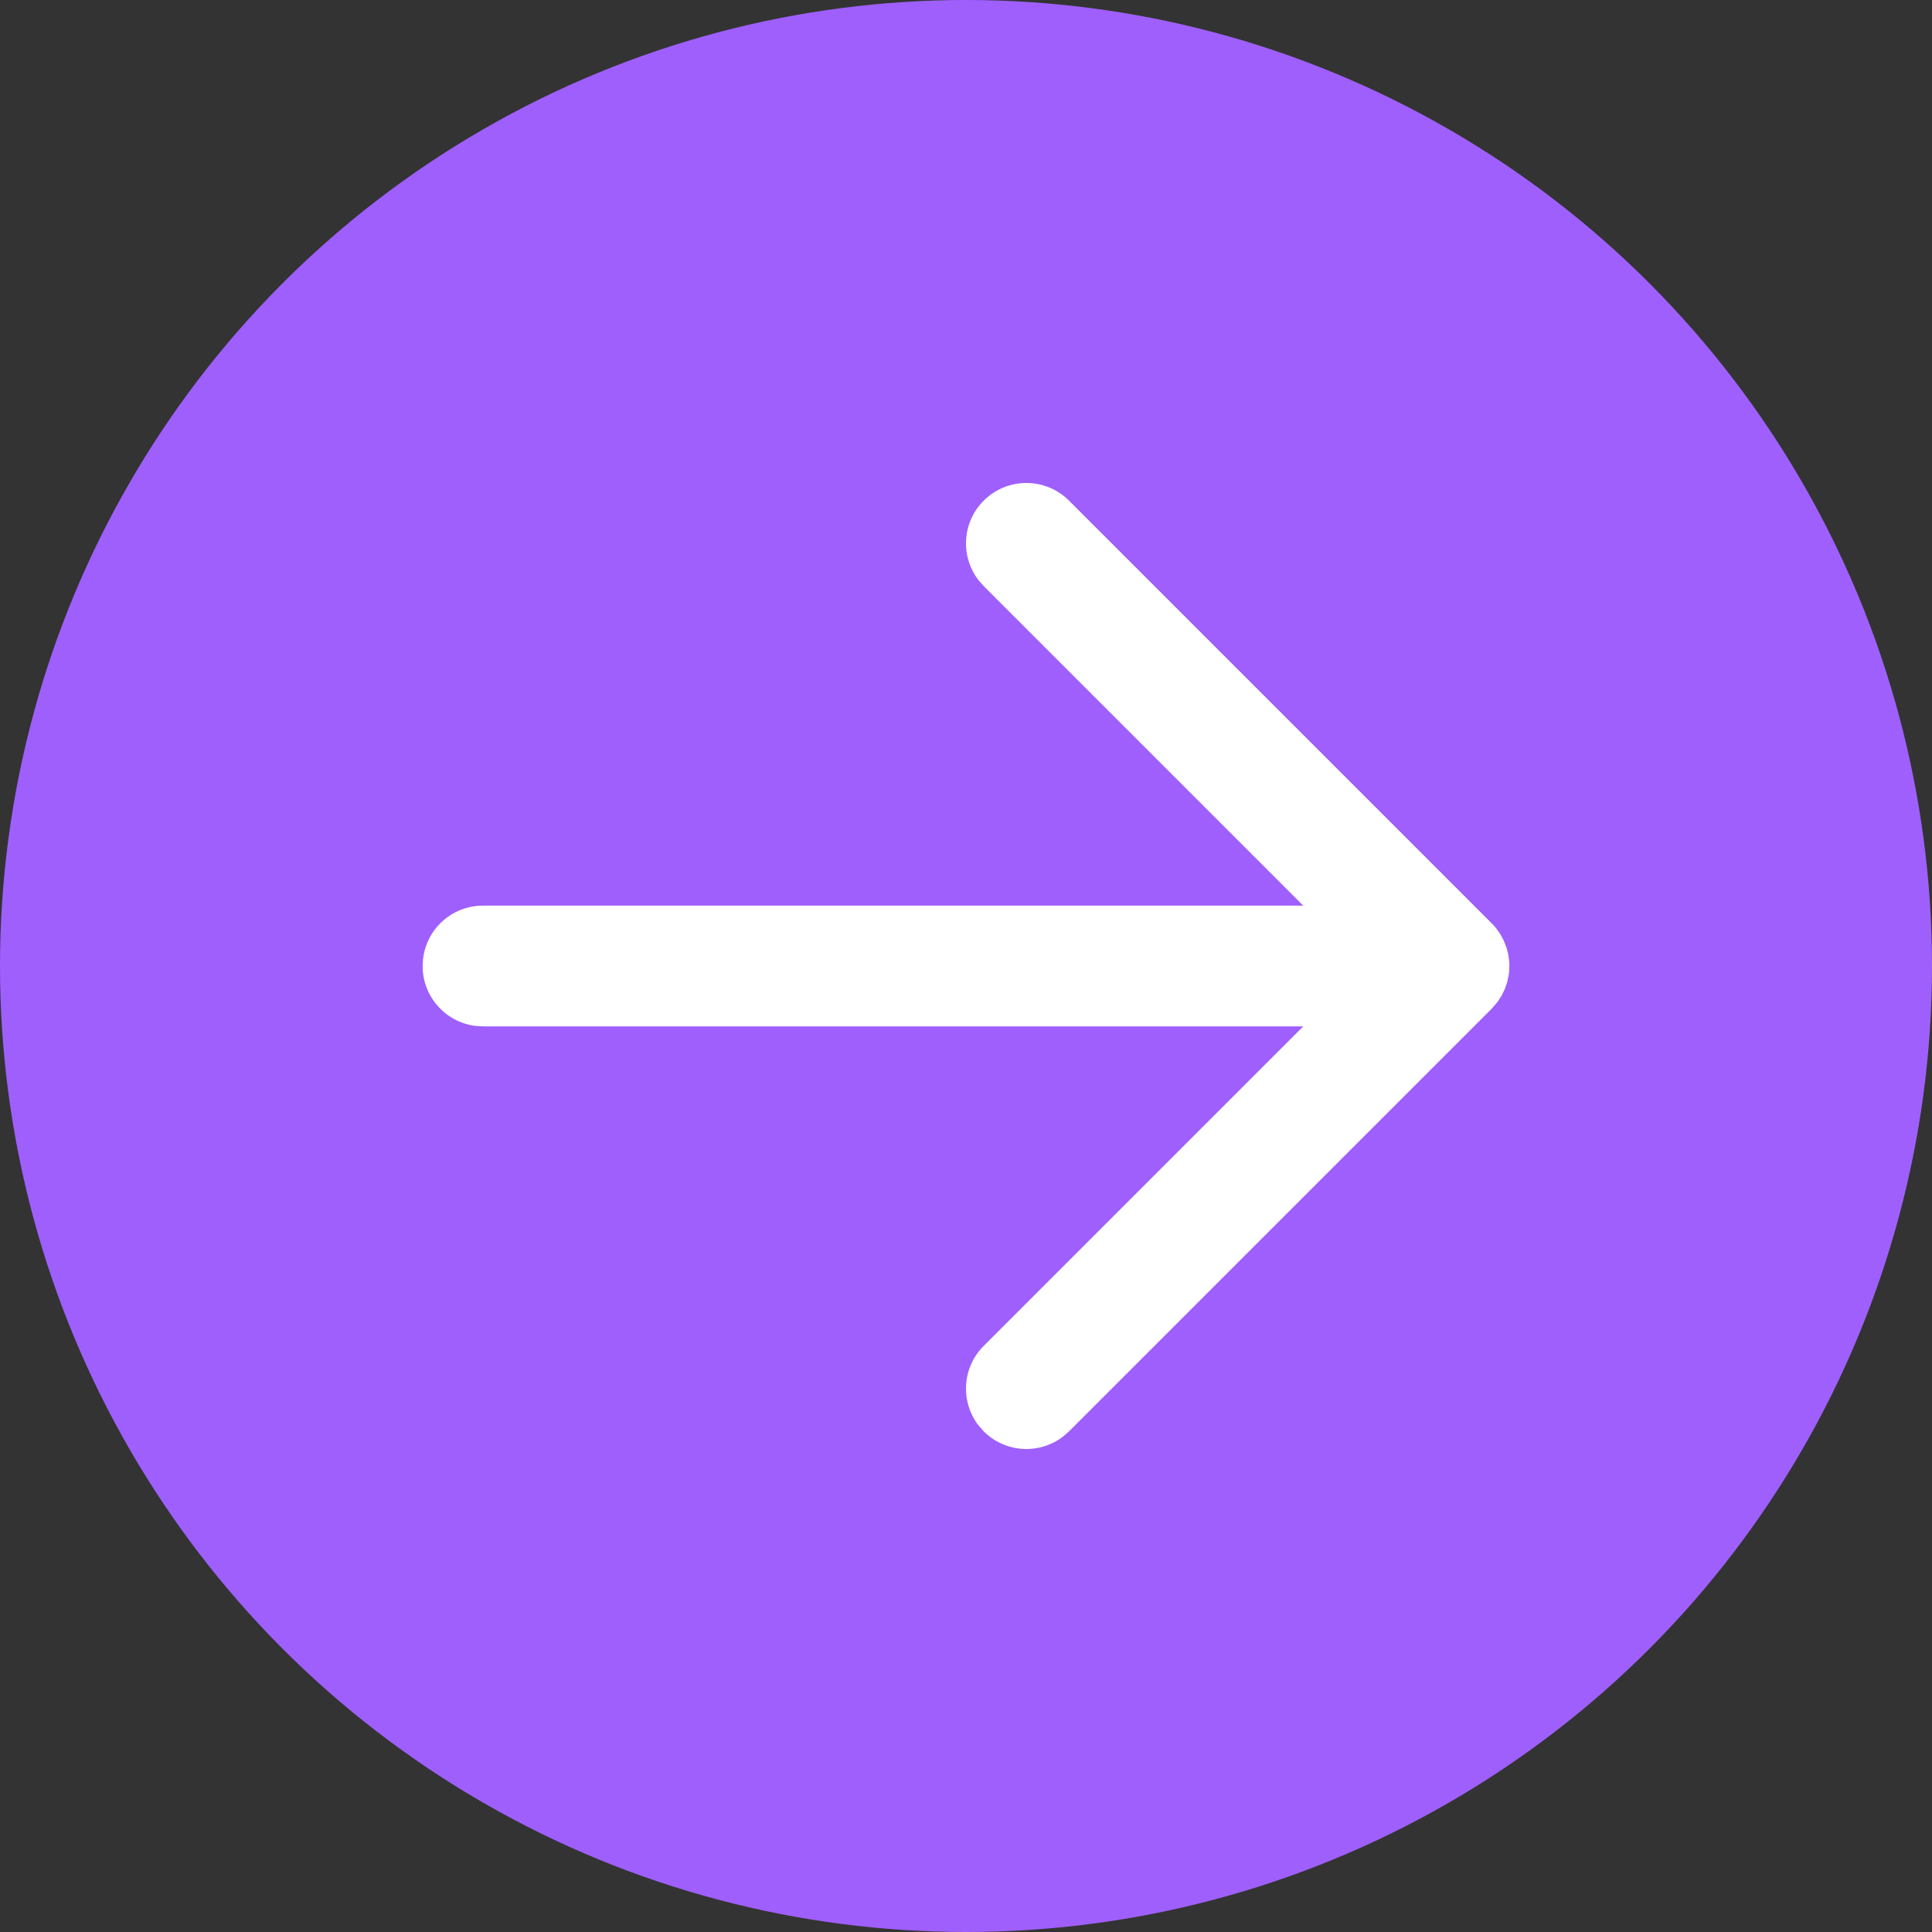
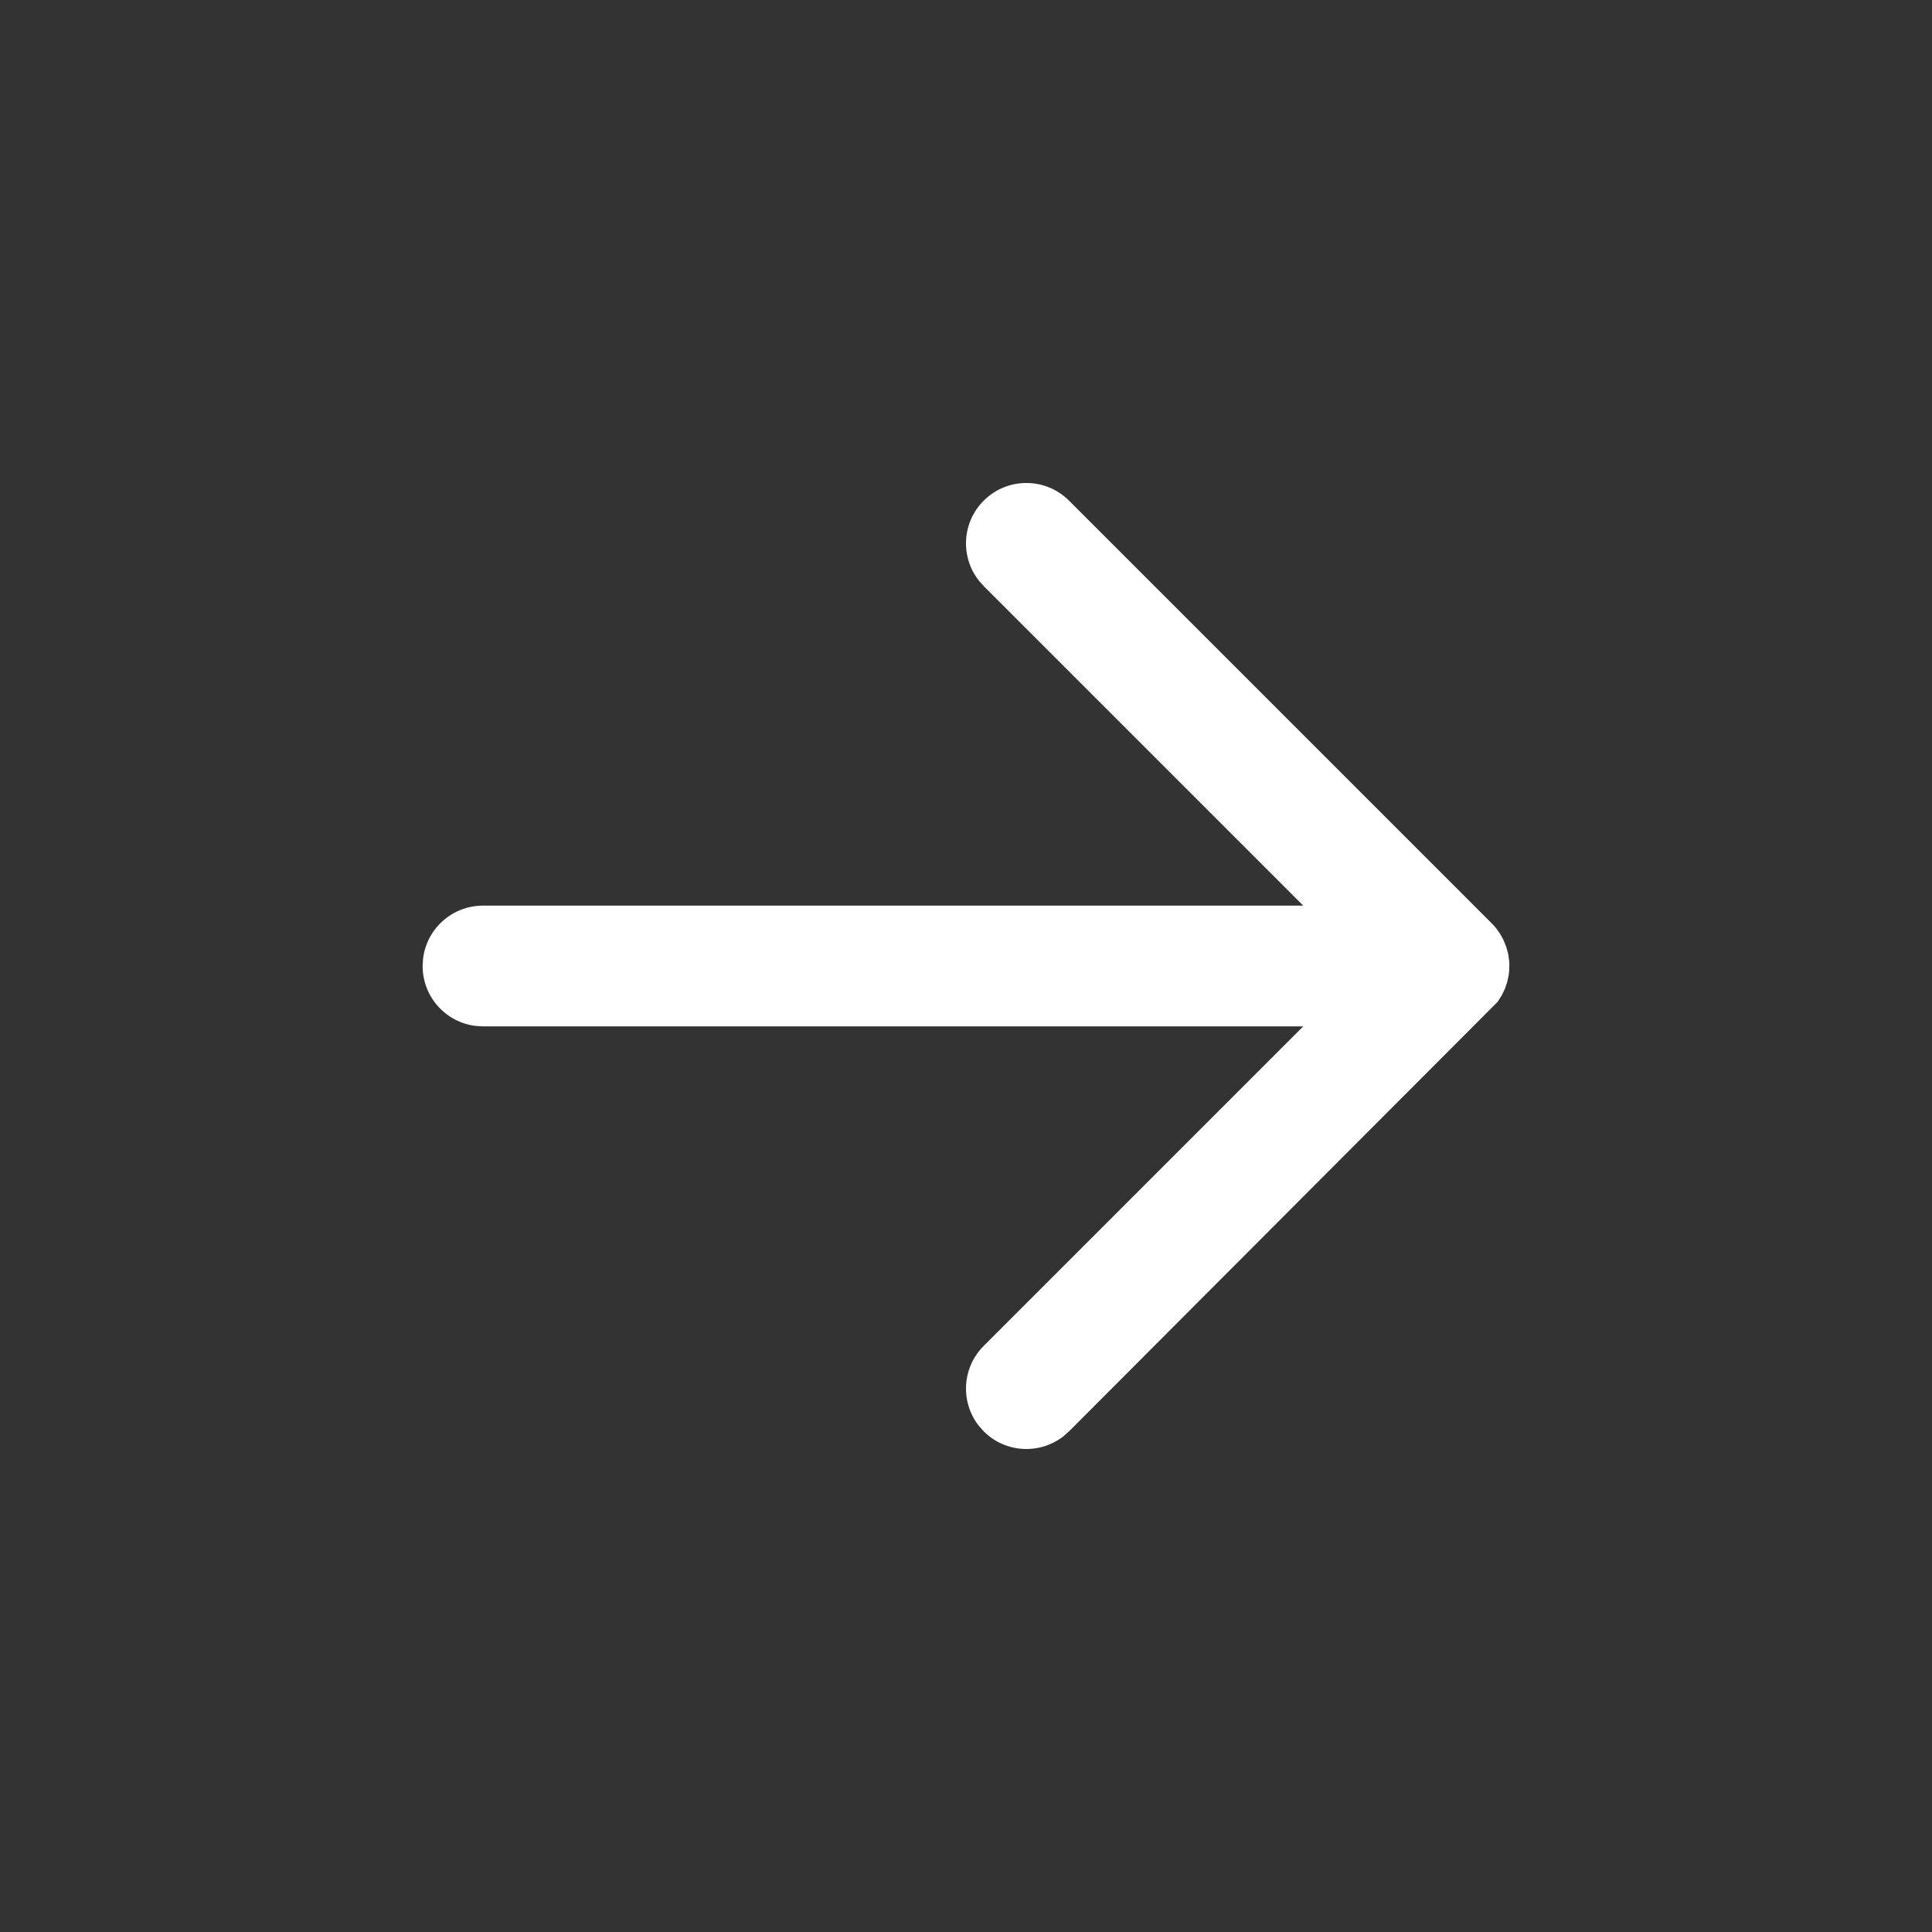
<svg xmlns="http://www.w3.org/2000/svg" width="32" height="32" viewBox="0 0 32 32" fill="none">
  <rect x="0" y="0" width="32" height="32" fill="#333333" stroke="none" />
-   <circle cx="16" cy="16" r="16" fill="#9F5FFD" />
-   <path d="M24.707 15.293L17.707 8.293C17.317 7.902 16.683 7.902 16.293 8.293C15.932 8.653 15.905 9.221 16.21 9.613L16.293 9.707L21.586 15H8C7.487 15 7.064 15.386 7.007 15.883L7 16C7 16.513 7.386 16.936 7.883 16.993L8 17H21.586L16.293 22.293C15.932 22.653 15.905 23.221 16.21 23.613L16.293 23.707C16.653 24.068 17.221 24.095 17.613 23.79L17.707 23.707L24.707 16.707L24.804 16.595L24.875 16.484L24.929 16.371L24.964 16.266L24.989 16.148L24.996 16.089L25 15.981L24.996 15.911L24.98 15.799L24.95 15.688L24.906 15.577L24.854 15.479L24.787 15.383C24.762 15.351 24.736 15.321 24.707 15.293L17.707 8.293L24.707 15.293Z" fill="white" />
+   <path d="M24.707 15.293L17.707 8.293C17.317 7.902 16.683 7.902 16.293 8.293C15.932 8.653 15.905 9.221 16.21 9.613L16.293 9.707L21.586 15H8C7.487 15 7.064 15.386 7.007 15.883L7 16C7 16.513 7.386 16.936 7.883 16.993L8 17H21.586L16.293 22.293C15.932 22.653 15.905 23.221 16.21 23.613L16.293 23.707C16.653 24.068 17.221 24.095 17.613 23.79L17.707 23.707L24.804 16.595L24.875 16.484L24.929 16.371L24.964 16.266L24.989 16.148L24.996 16.089L25 15.981L24.996 15.911L24.98 15.799L24.95 15.688L24.906 15.577L24.854 15.479L24.787 15.383C24.762 15.351 24.736 15.321 24.707 15.293L17.707 8.293L24.707 15.293Z" fill="white" />
</svg>